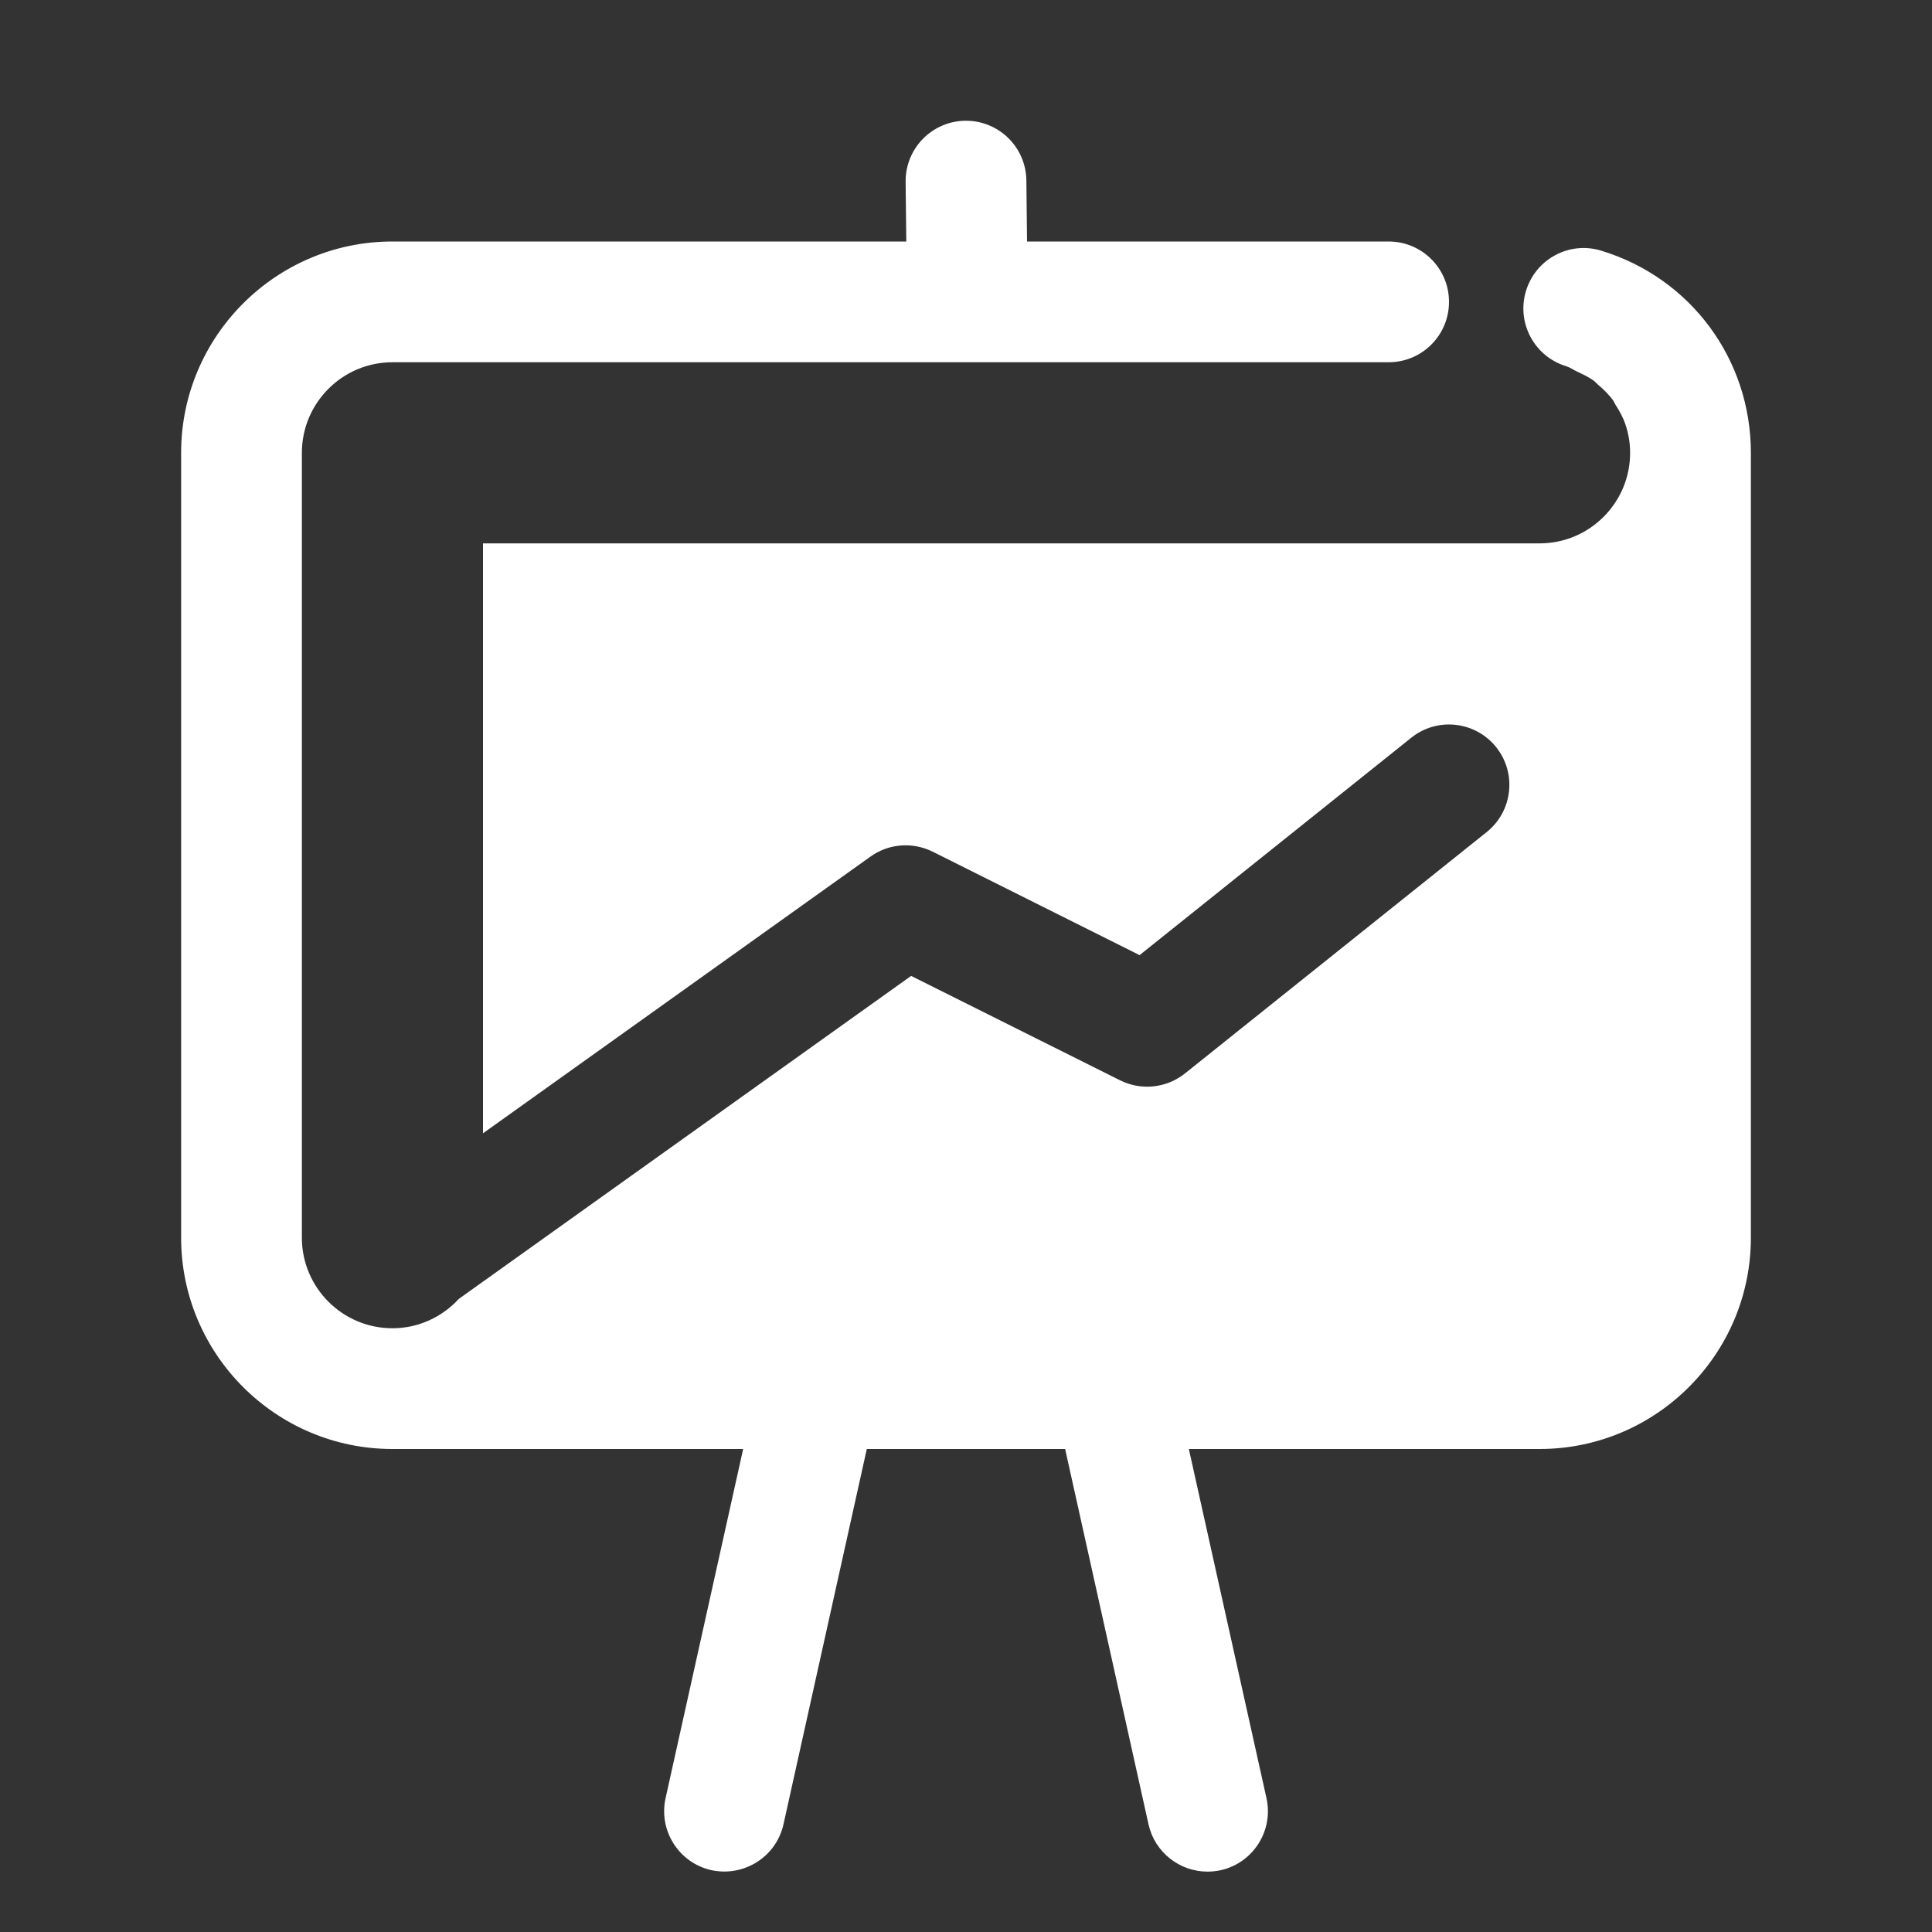
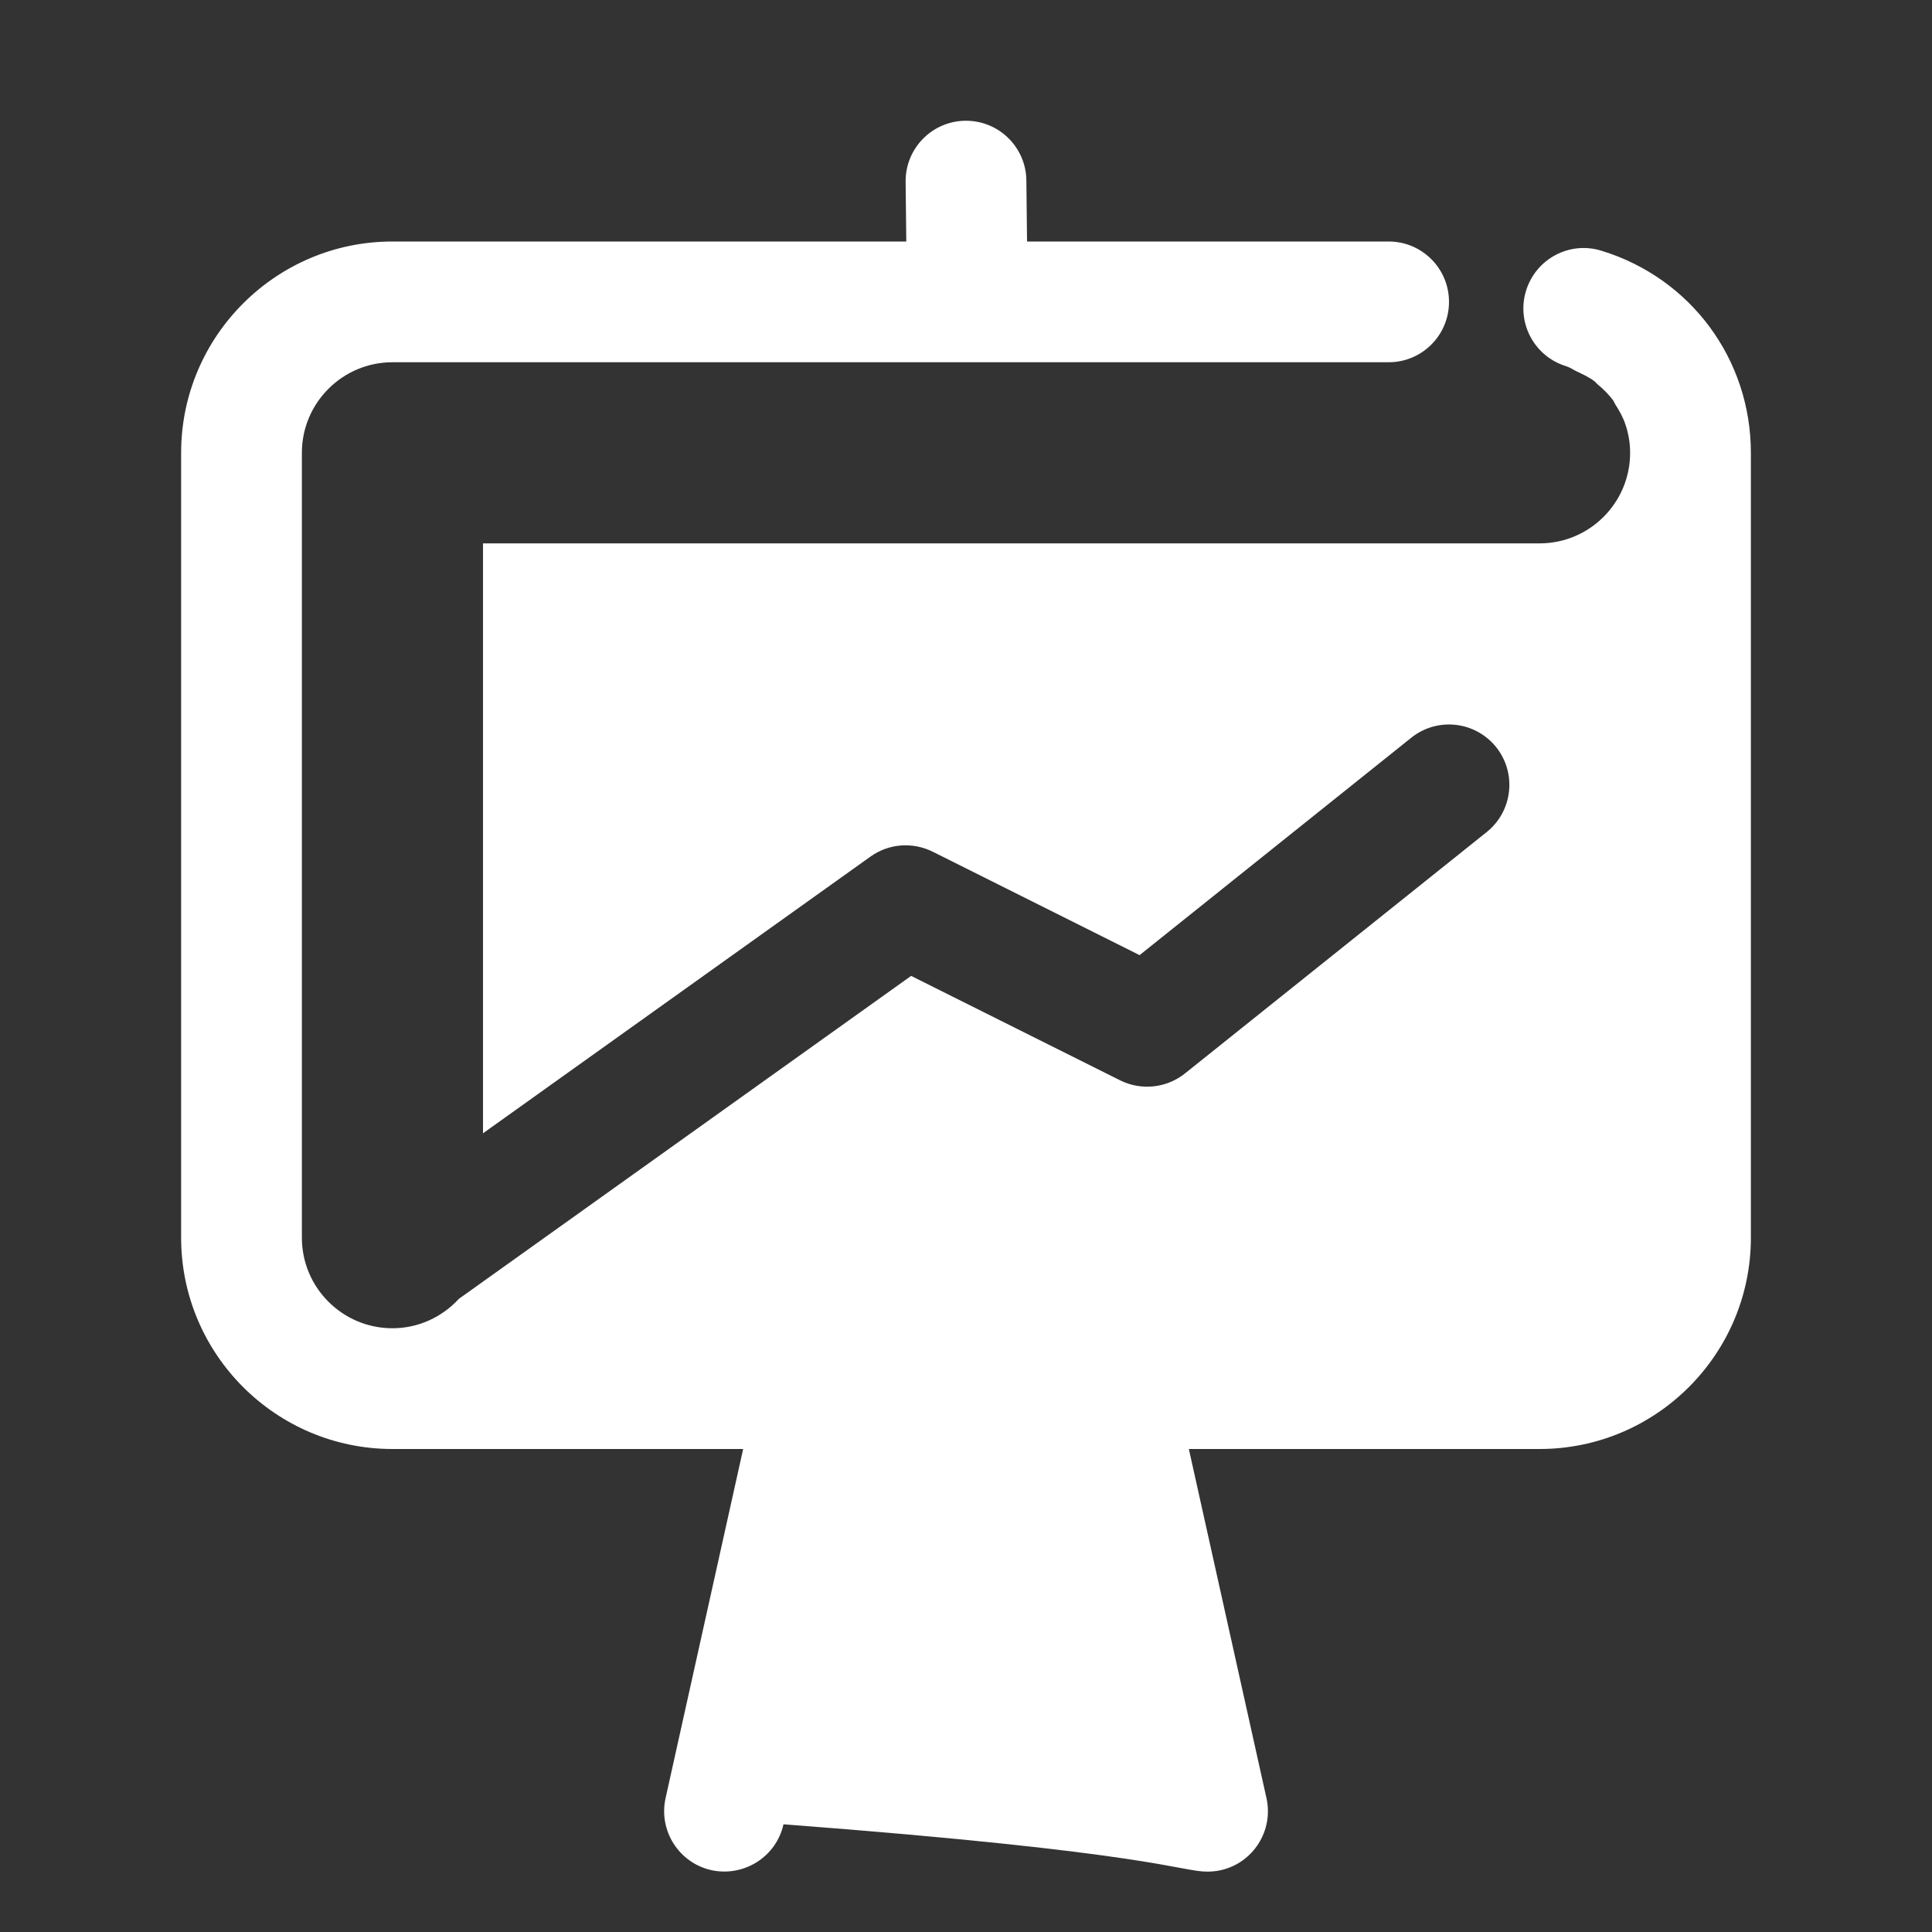
<svg xmlns="http://www.w3.org/2000/svg" width="32" height="32" viewBox="0 0 32 32" overflow="hidden">
  <rect x="0" y="0" width="32" height="32" fill="#333333" stroke="none" />
  <style>
.MsftOfcThm_Background1_Fill_v2 {
 fill:#FFFFFF; 
}
</style>
-   <path d="M26.525 4.153C25.994 3.988 25.438 4.289 25.276 4.816 25.114 5.344 25.411 5.903 25.939 6.065 26.007 6.086 26.062 6.127 26.126 6.157 26.225 6.203 26.325 6.25 26.411 6.316 26.428 6.329 26.441 6.348 26.457 6.362 26.556 6.444 26.648 6.534 26.723 6.638 26.735 6.656 26.741 6.677 26.753 6.696 26.822 6.803 26.885 6.915 26.925 7.038 26.973 7.184 27 7.339 27 7.5 27 8.328 26.328 9 25.5 9L8 9 8 18.771 14.419 14.187C14.721 13.971 15.115 13.942 15.447 14.106L18.875 15.82 23.375 12.219C23.808 11.873 24.436 11.945 24.781 12.375 25.126 12.807 25.055 13.436 24.625 13.781L19.625 17.781C19.319 18.024 18.901 18.067 18.553 17.894L15.091 16.164 7.599 21.514C7.325 21.811 6.936 22 6.5 22 5.673 22 5 21.328 5 20.5L5 7.5C5 6.673 5.673 6 6.5 6L21.5 6 23 6C23.553 6 24 5.553 24 5 24 4.447 23.553 4 23 4L17.011 4 17 2.99C16.994 2.441 16.548 2 16 2 15.996 2 15.993 2 15.989 2 15.437 2.006 14.994 2.459 15 3.011L15.011 4 6.5 4C4.57 4 3 5.571 3 7.5L3 20.5C3 22.43 4.57 24 6.5 24L12.309 24 11.024 29.783C10.905 30.322 11.245 30.856 11.784 30.976 12.323 31.091 12.857 30.755 12.977 30.216L14.357 24 17.642 24 19.023 30.217C19.127 30.683 19.541 31 19.999 31 20.071 31 20.144 30.992 20.217 30.977 20.756 30.857 21.096 30.323 20.977 29.784L19.691 24 25.5 24C27.43 24 29 22.43 29 20.5L29 7.5C29 5.952 28.006 4.606 26.525 4.153Z" class="MsftOfcThm_Background1_Fill_v2" stroke="none" stroke-width="1" stroke-linecap="butt" stroke-linejoin="miter" stroke-miterlimit="4" fill="#FFFFFF" fill-opacity="1" />
+   <path d="M26.525 4.153C25.994 3.988 25.438 4.289 25.276 4.816 25.114 5.344 25.411 5.903 25.939 6.065 26.007 6.086 26.062 6.127 26.126 6.157 26.225 6.203 26.325 6.25 26.411 6.316 26.428 6.329 26.441 6.348 26.457 6.362 26.556 6.444 26.648 6.534 26.723 6.638 26.735 6.656 26.741 6.677 26.753 6.696 26.822 6.803 26.885 6.915 26.925 7.038 26.973 7.184 27 7.339 27 7.5 27 8.328 26.328 9 25.5 9L8 9 8 18.771 14.419 14.187C14.721 13.971 15.115 13.942 15.447 14.106L18.875 15.82 23.375 12.219C23.808 11.873 24.436 11.945 24.781 12.375 25.126 12.807 25.055 13.436 24.625 13.781L19.625 17.781C19.319 18.024 18.901 18.067 18.553 17.894L15.091 16.164 7.599 21.514C7.325 21.811 6.936 22 6.5 22 5.673 22 5 21.328 5 20.5L5 7.5C5 6.673 5.673 6 6.5 6L21.5 6 23 6C23.553 6 24 5.553 24 5 24 4.447 23.553 4 23 4L17.011 4 17 2.99C16.994 2.441 16.548 2 16 2 15.996 2 15.993 2 15.989 2 15.437 2.006 14.994 2.459 15 3.011L15.011 4 6.5 4C4.57 4 3 5.571 3 7.5L3 20.5C3 22.43 4.57 24 6.5 24L12.309 24 11.024 29.783C10.905 30.322 11.245 30.856 11.784 30.976 12.323 31.091 12.857 30.755 12.977 30.216C19.127 30.683 19.541 31 19.999 31 20.071 31 20.144 30.992 20.217 30.977 20.756 30.857 21.096 30.323 20.977 29.784L19.691 24 25.5 24C27.43 24 29 22.43 29 20.5L29 7.5C29 5.952 28.006 4.606 26.525 4.153Z" class="MsftOfcThm_Background1_Fill_v2" stroke="none" stroke-width="1" stroke-linecap="butt" stroke-linejoin="miter" stroke-miterlimit="4" fill="#FFFFFF" fill-opacity="1" />
</svg>